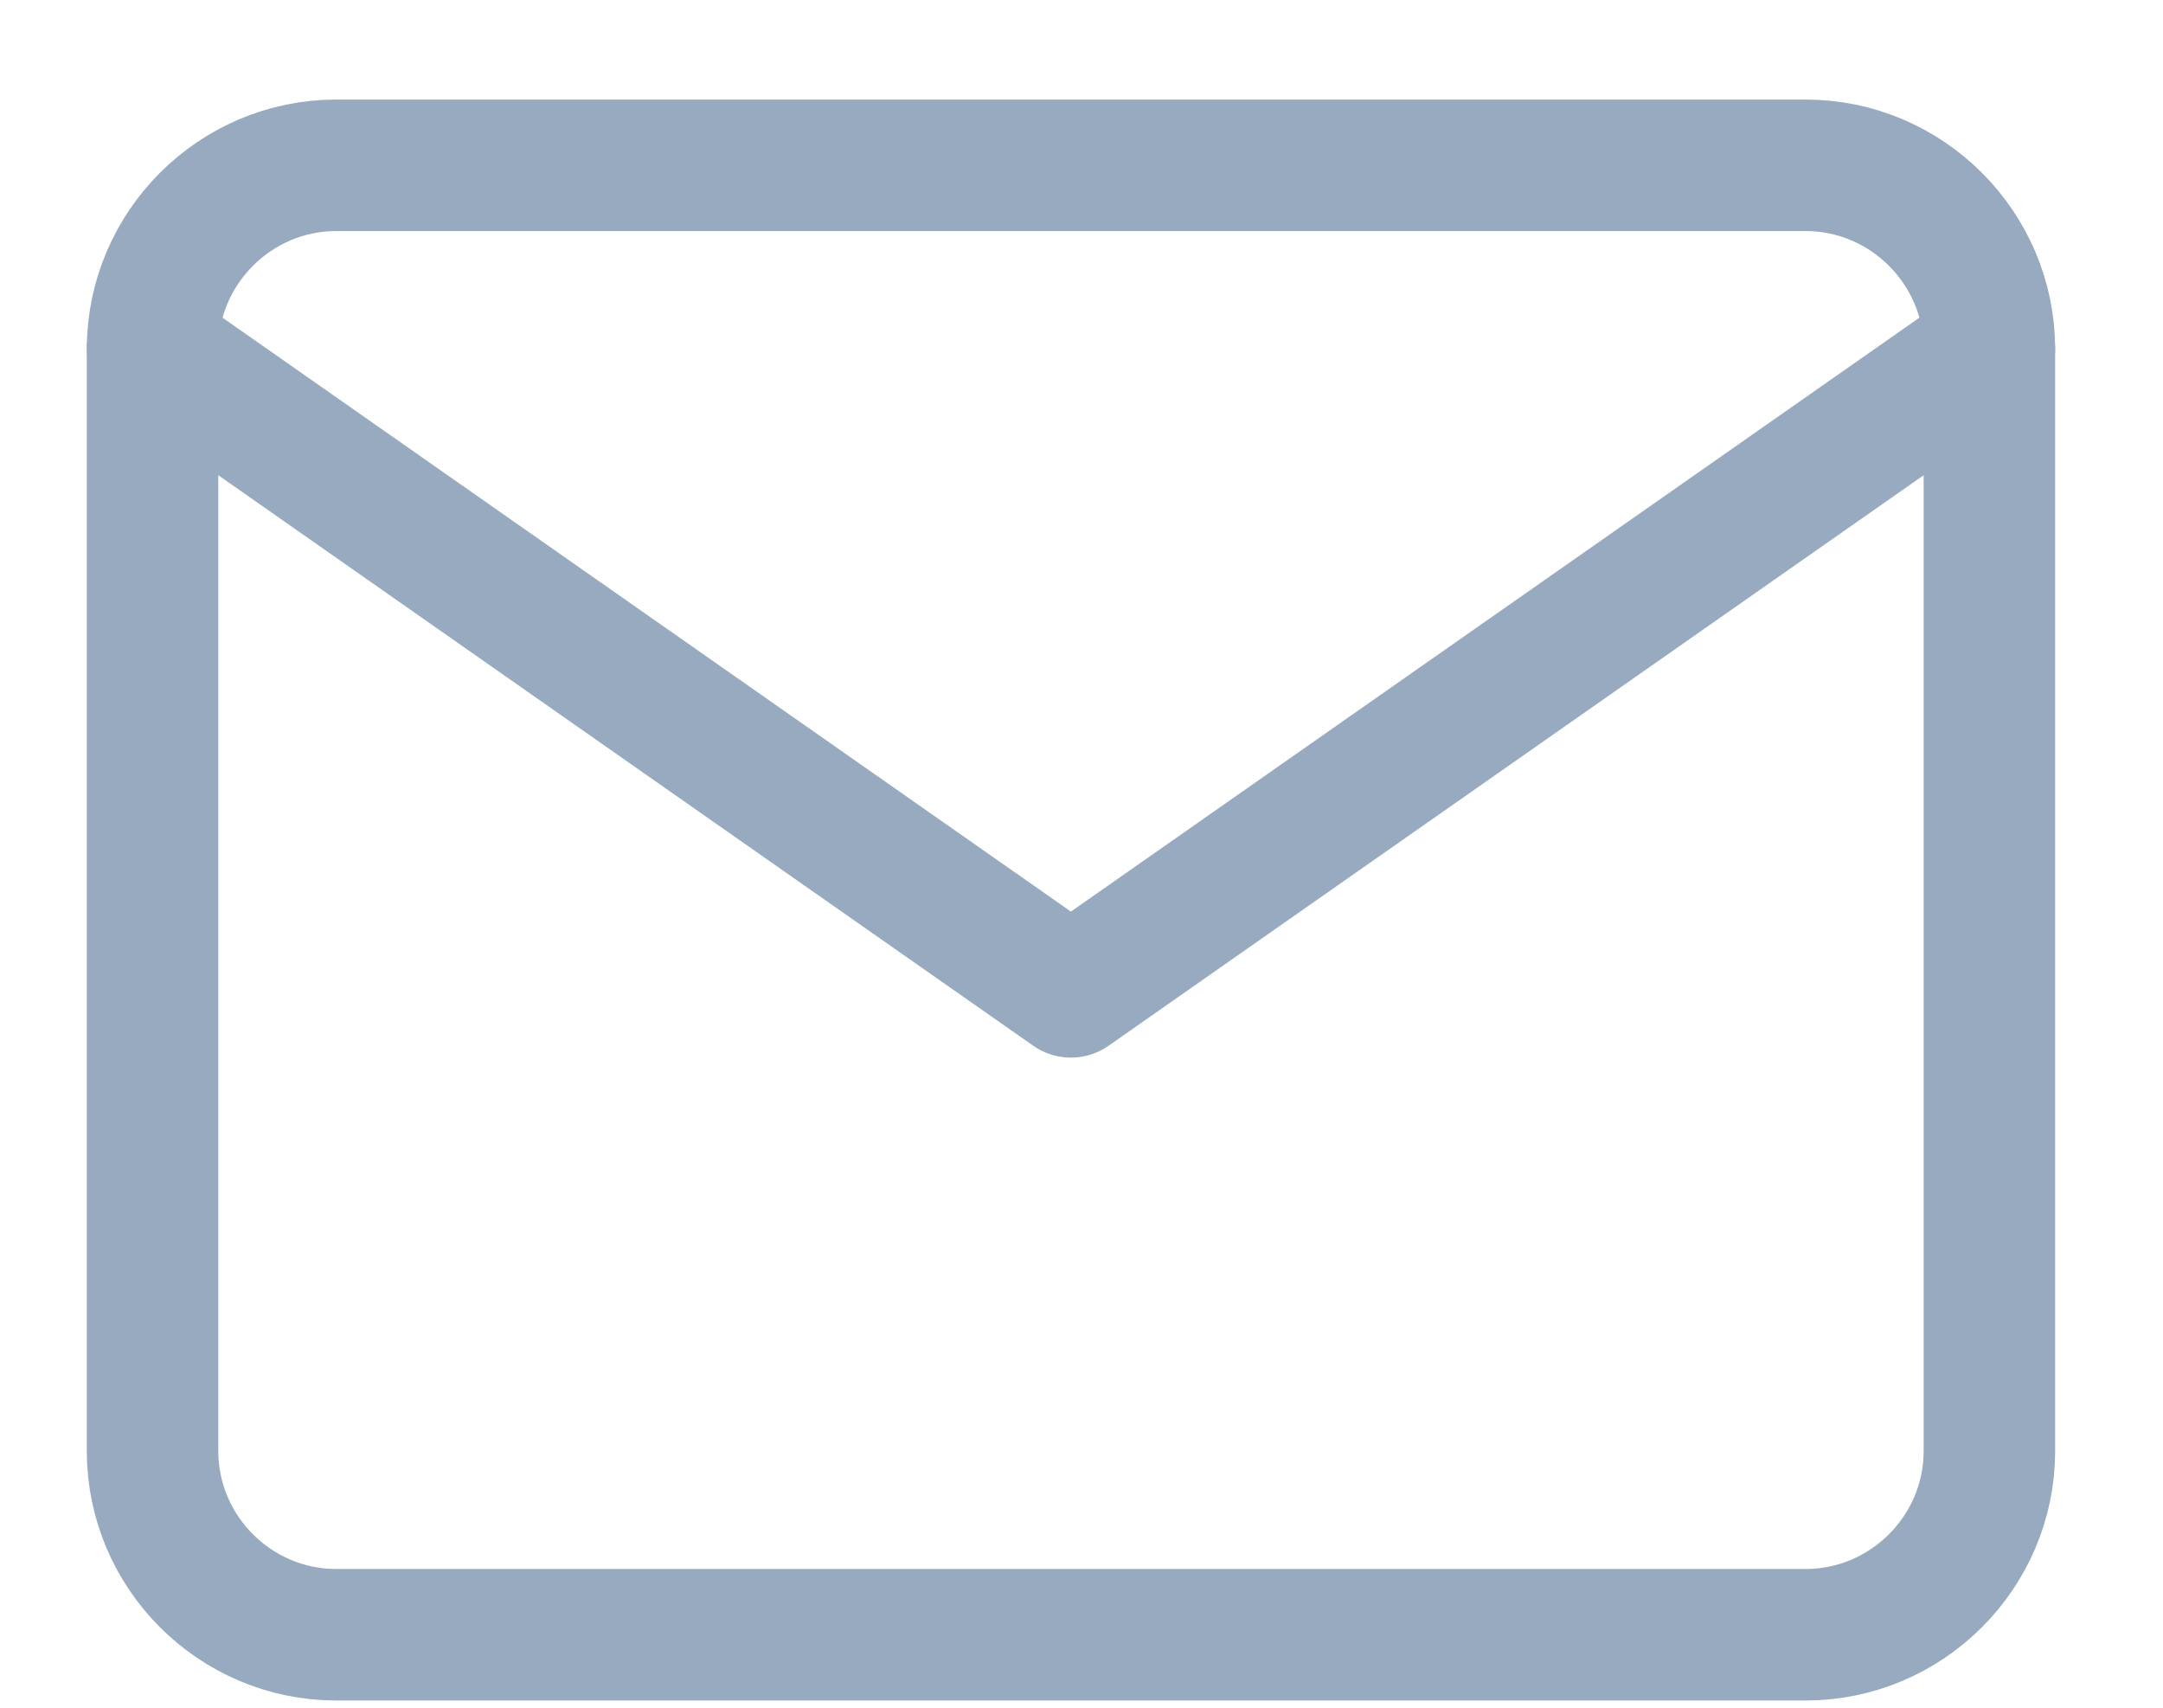
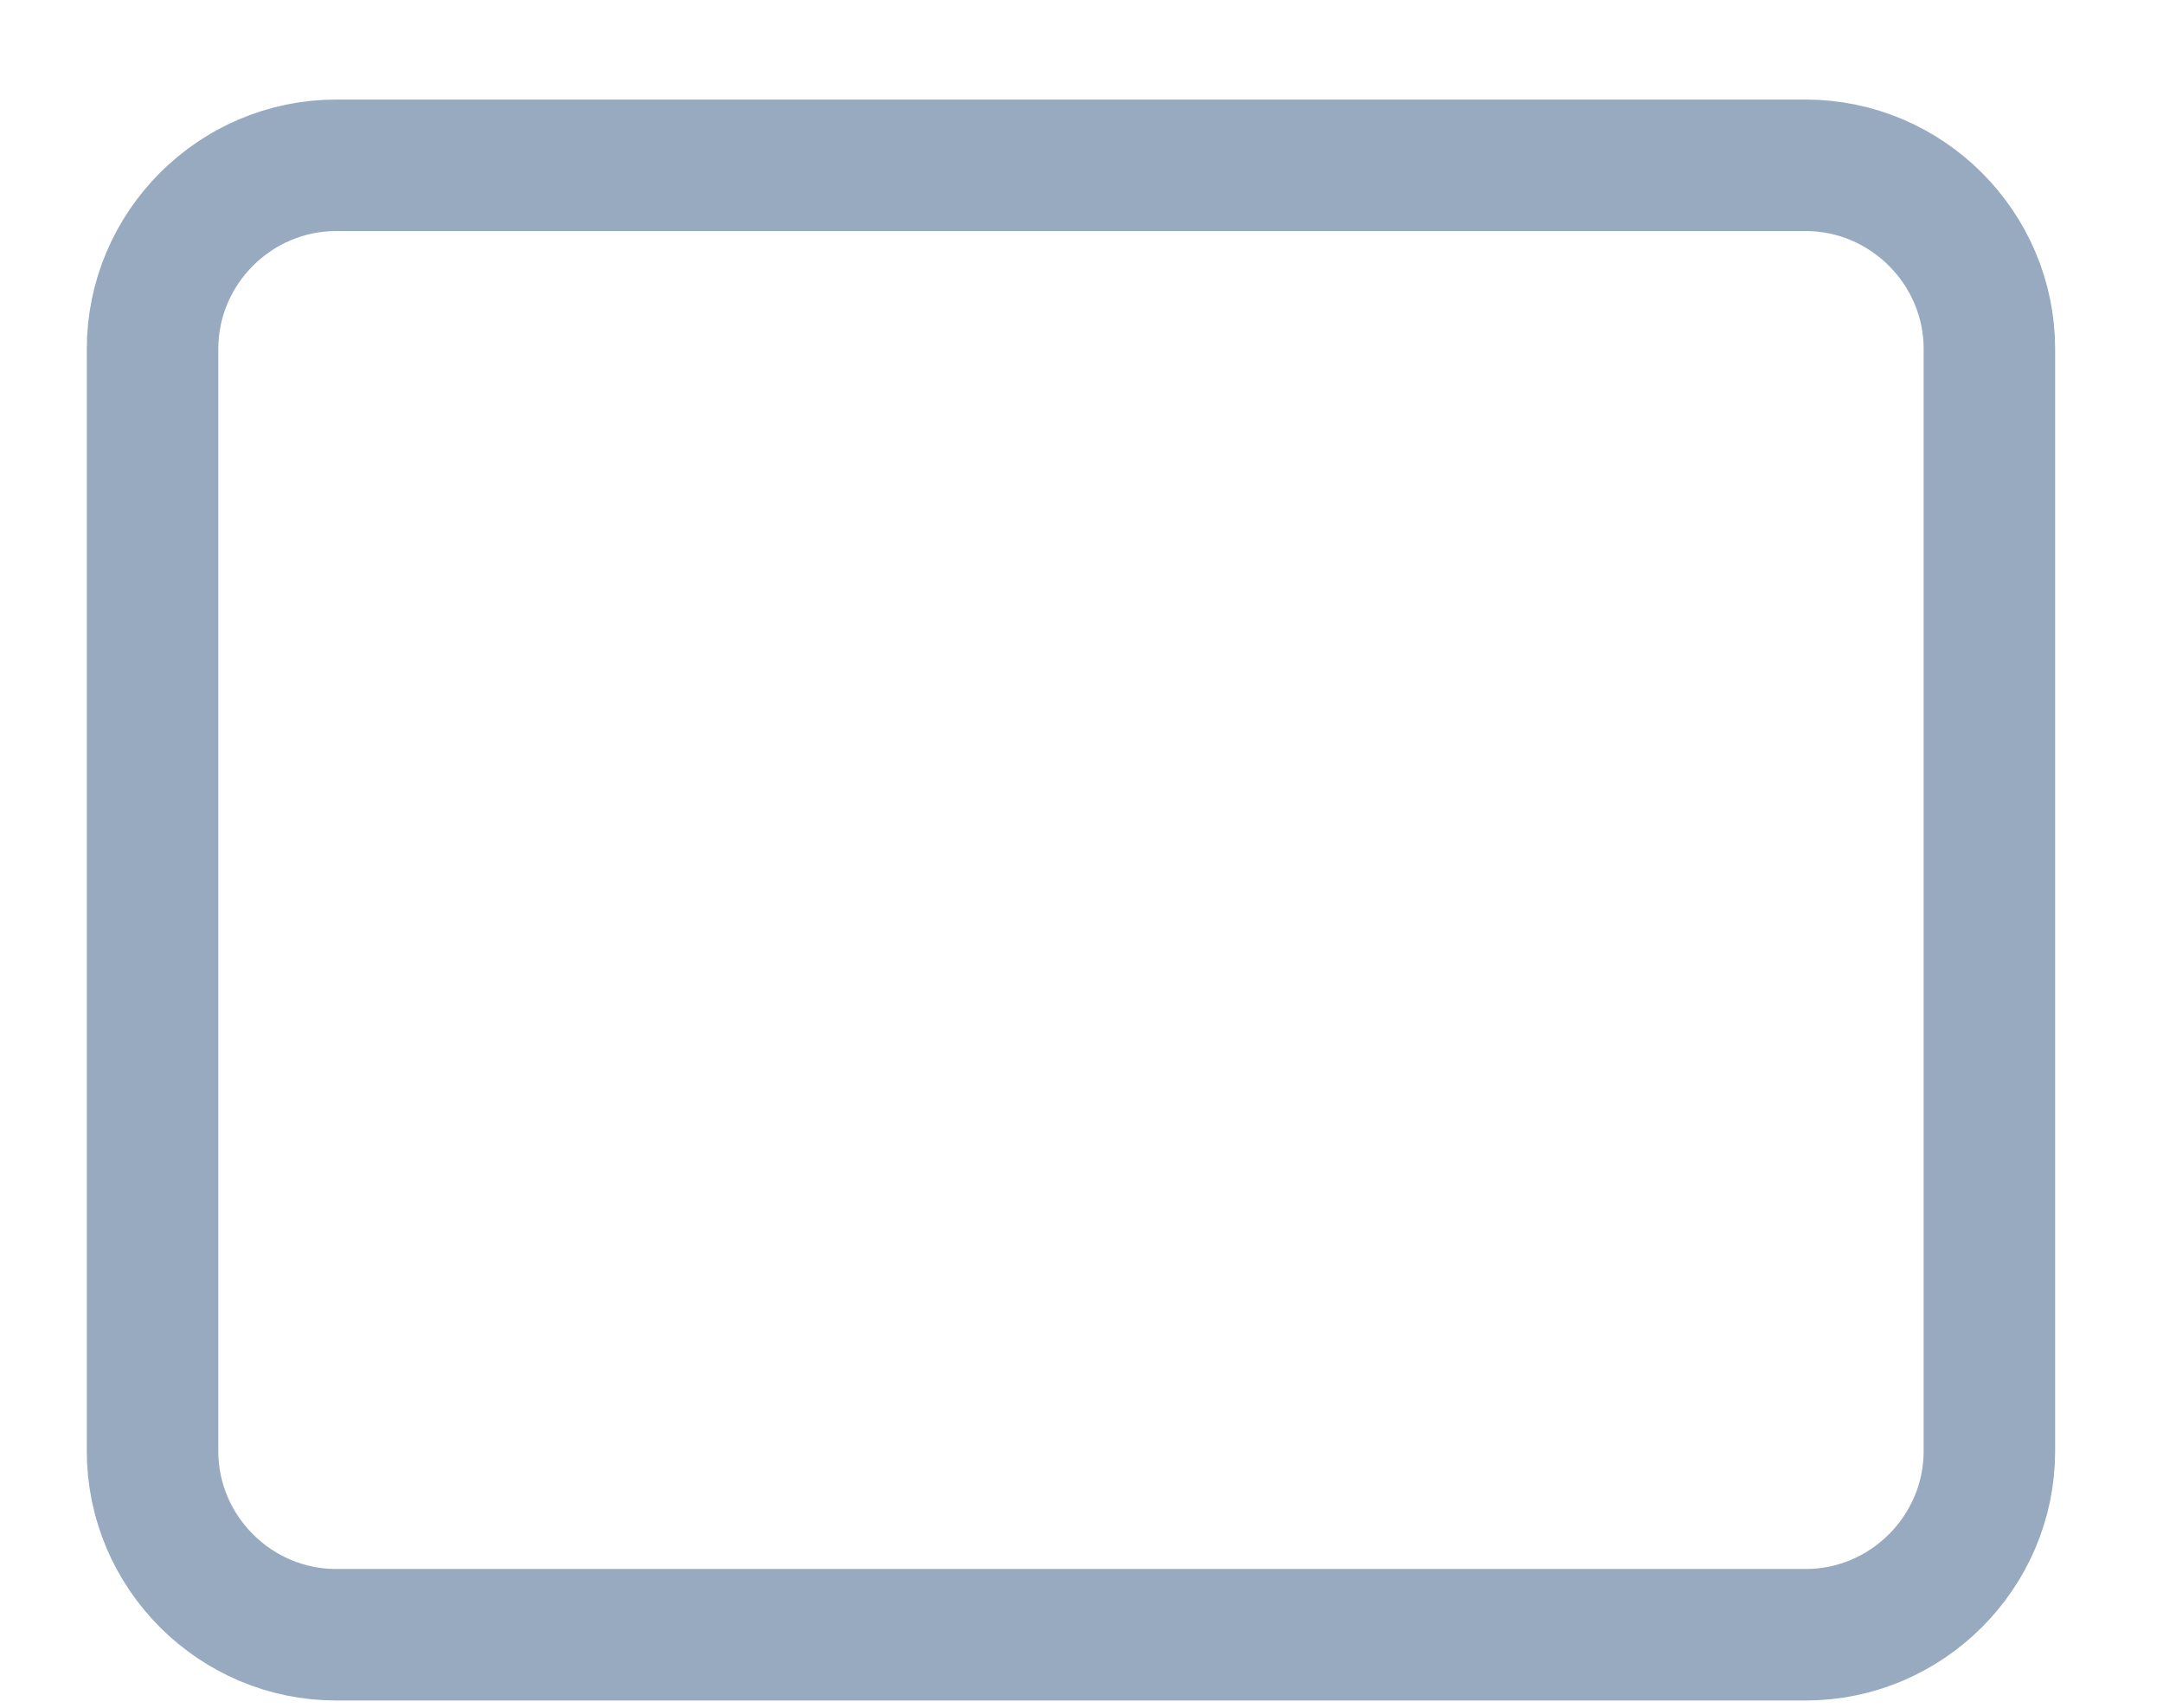
<svg xmlns="http://www.w3.org/2000/svg" width="19" height="15" viewBox="0 0 19 15" fill="none">
-   <path fill-rule="evenodd" clip-rule="evenodd" d="M2.953 1.452H15.861C16.748 1.452 17.475 2.178 17.475 3.065V12.746C17.475 13.633 16.748 14.359 15.861 14.359H2.953C2.066 14.359 1.34 13.633 1.34 12.746V3.065C1.34 2.178 2.066 1.452 2.953 1.452Z" stroke="#97AABF" stroke-width="1.155" stroke-linecap="round" stroke-linejoin="round" />
-   <path d="M17.475 3.065L9.407 8.712L1.34 3.065" stroke="#97AABF" stroke-width="1.155" stroke-linecap="round" stroke-linejoin="round" />
+   <path fill-rule="evenodd" clip-rule="evenodd" d="M2.953 1.452H15.861C16.748 1.452 17.475 2.178 17.475 3.065V12.746C17.475 13.633 16.748 14.359 15.861 14.359H2.953C2.066 14.359 1.34 13.633 1.34 12.746V3.065C1.34 2.178 2.066 1.452 2.953 1.452" stroke="#97AABF" stroke-width="1.155" stroke-linecap="round" stroke-linejoin="round" />
</svg>